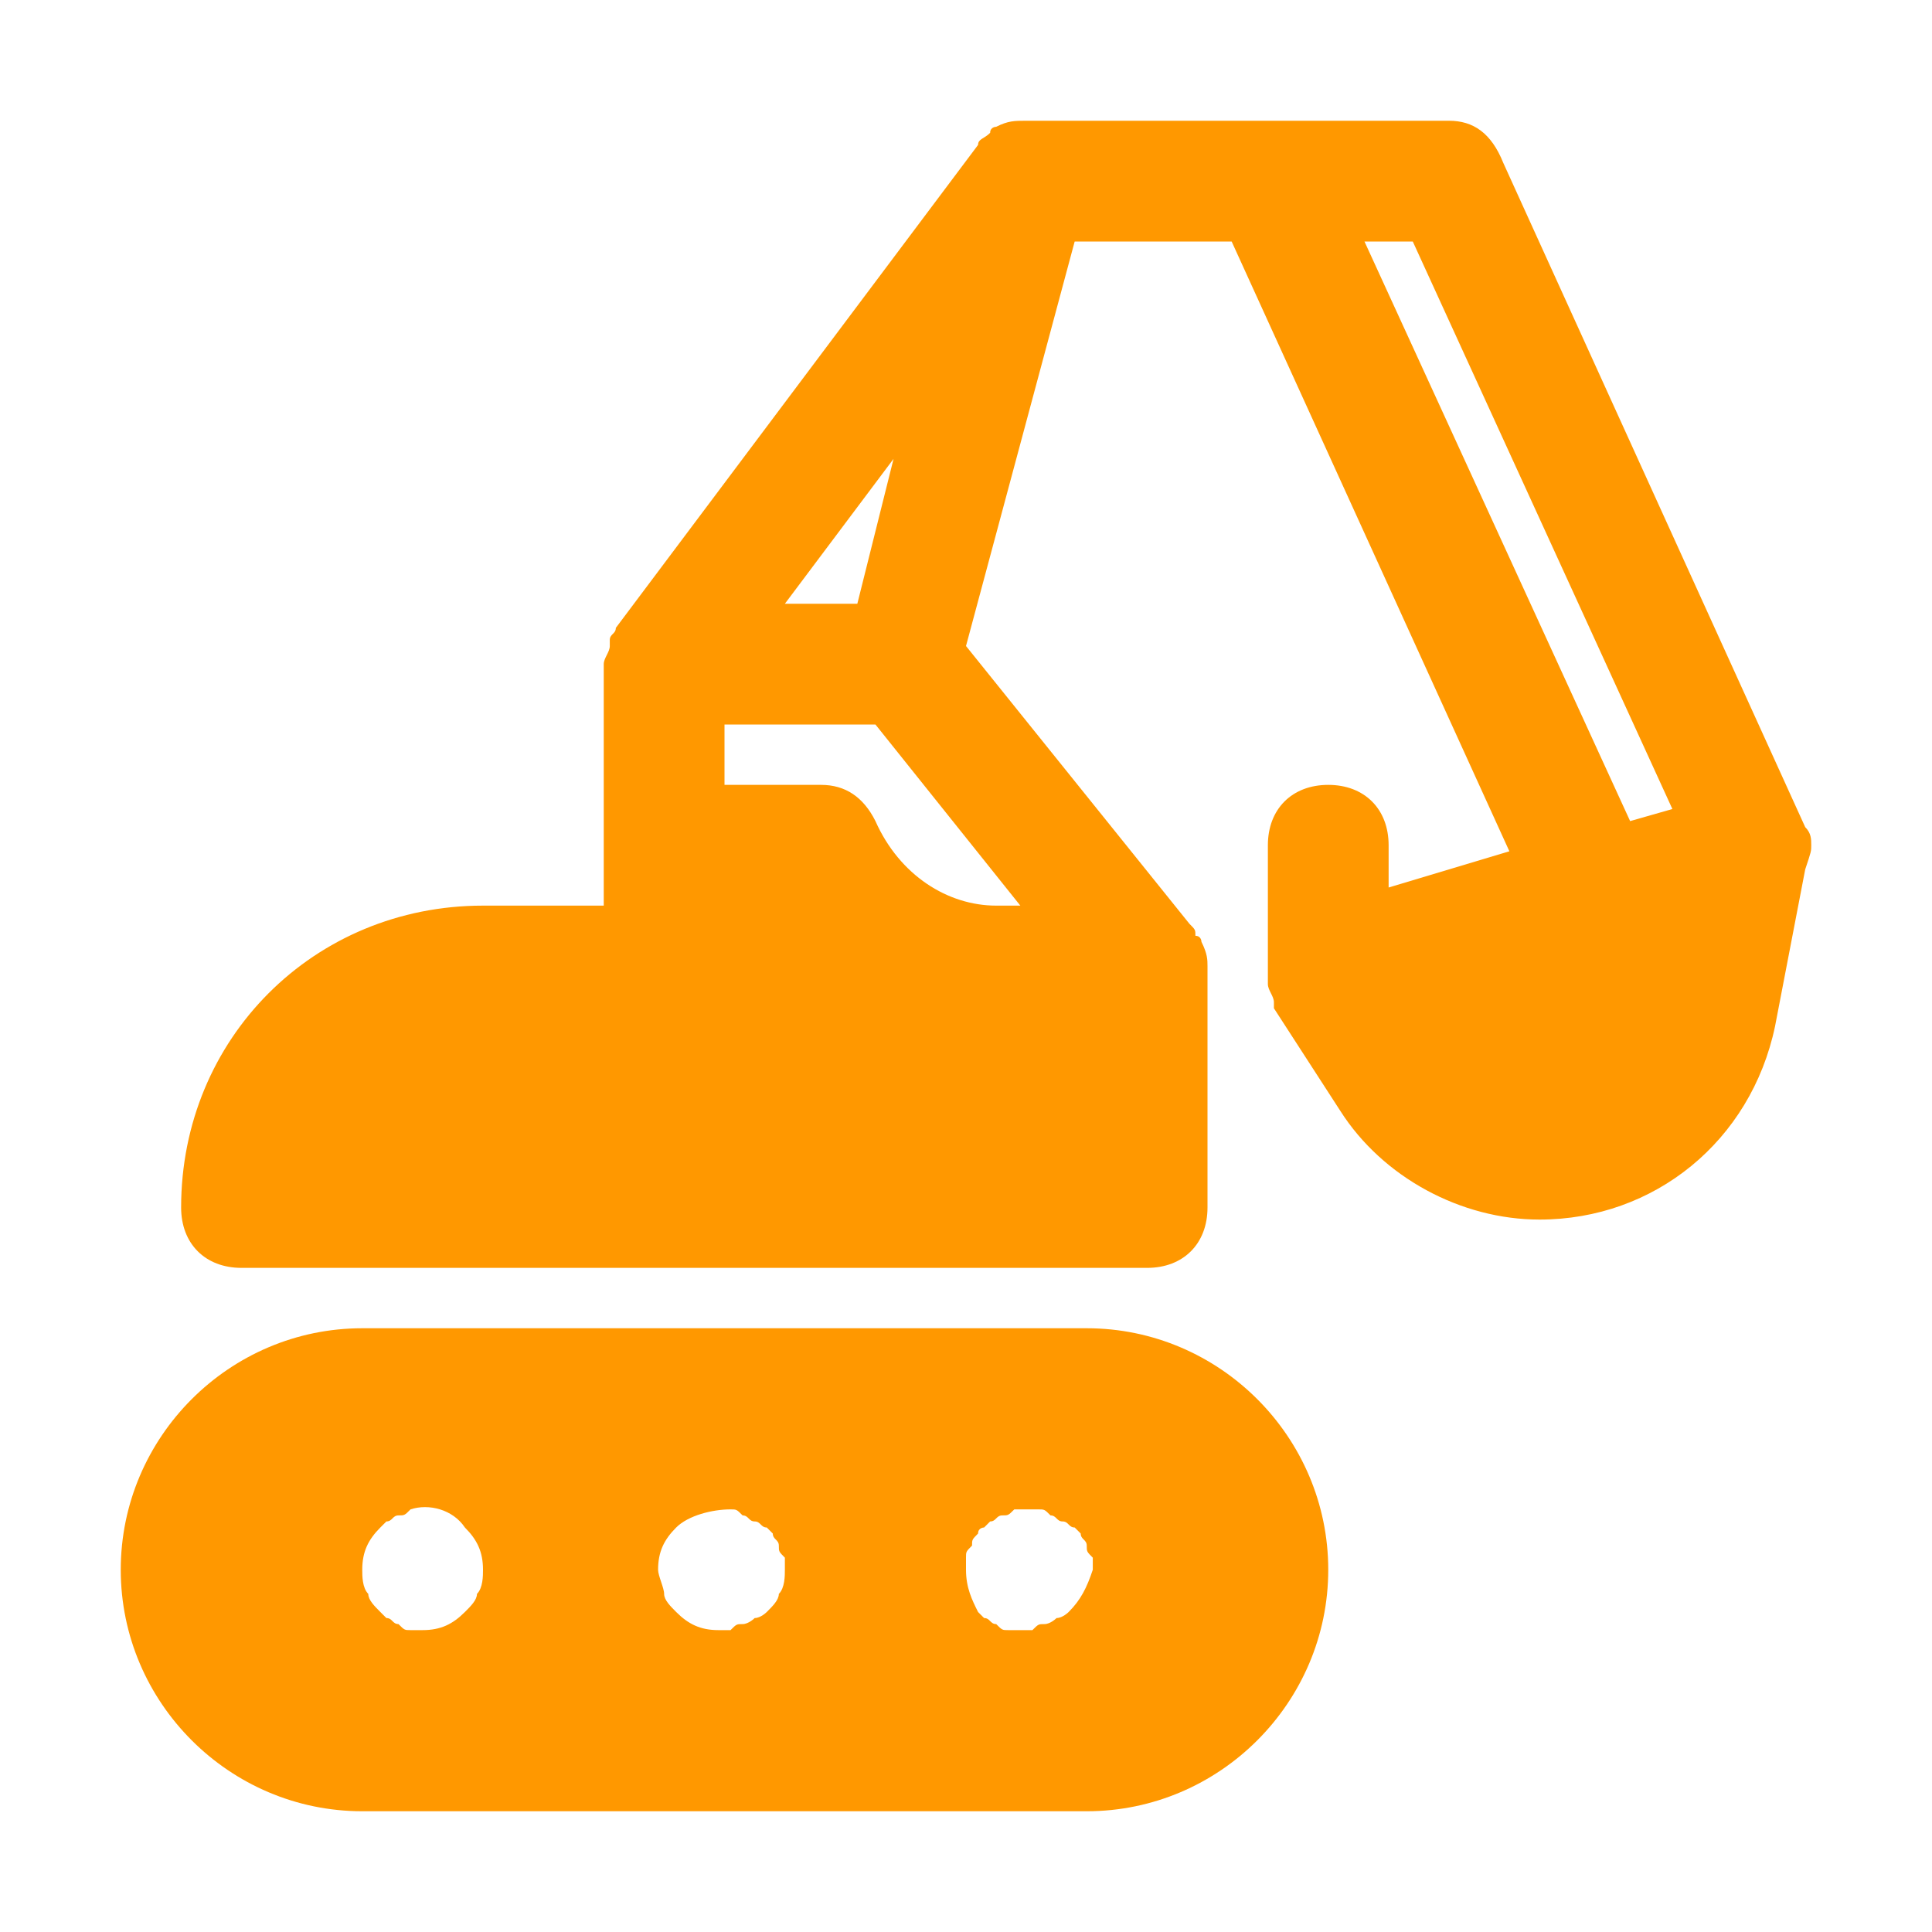
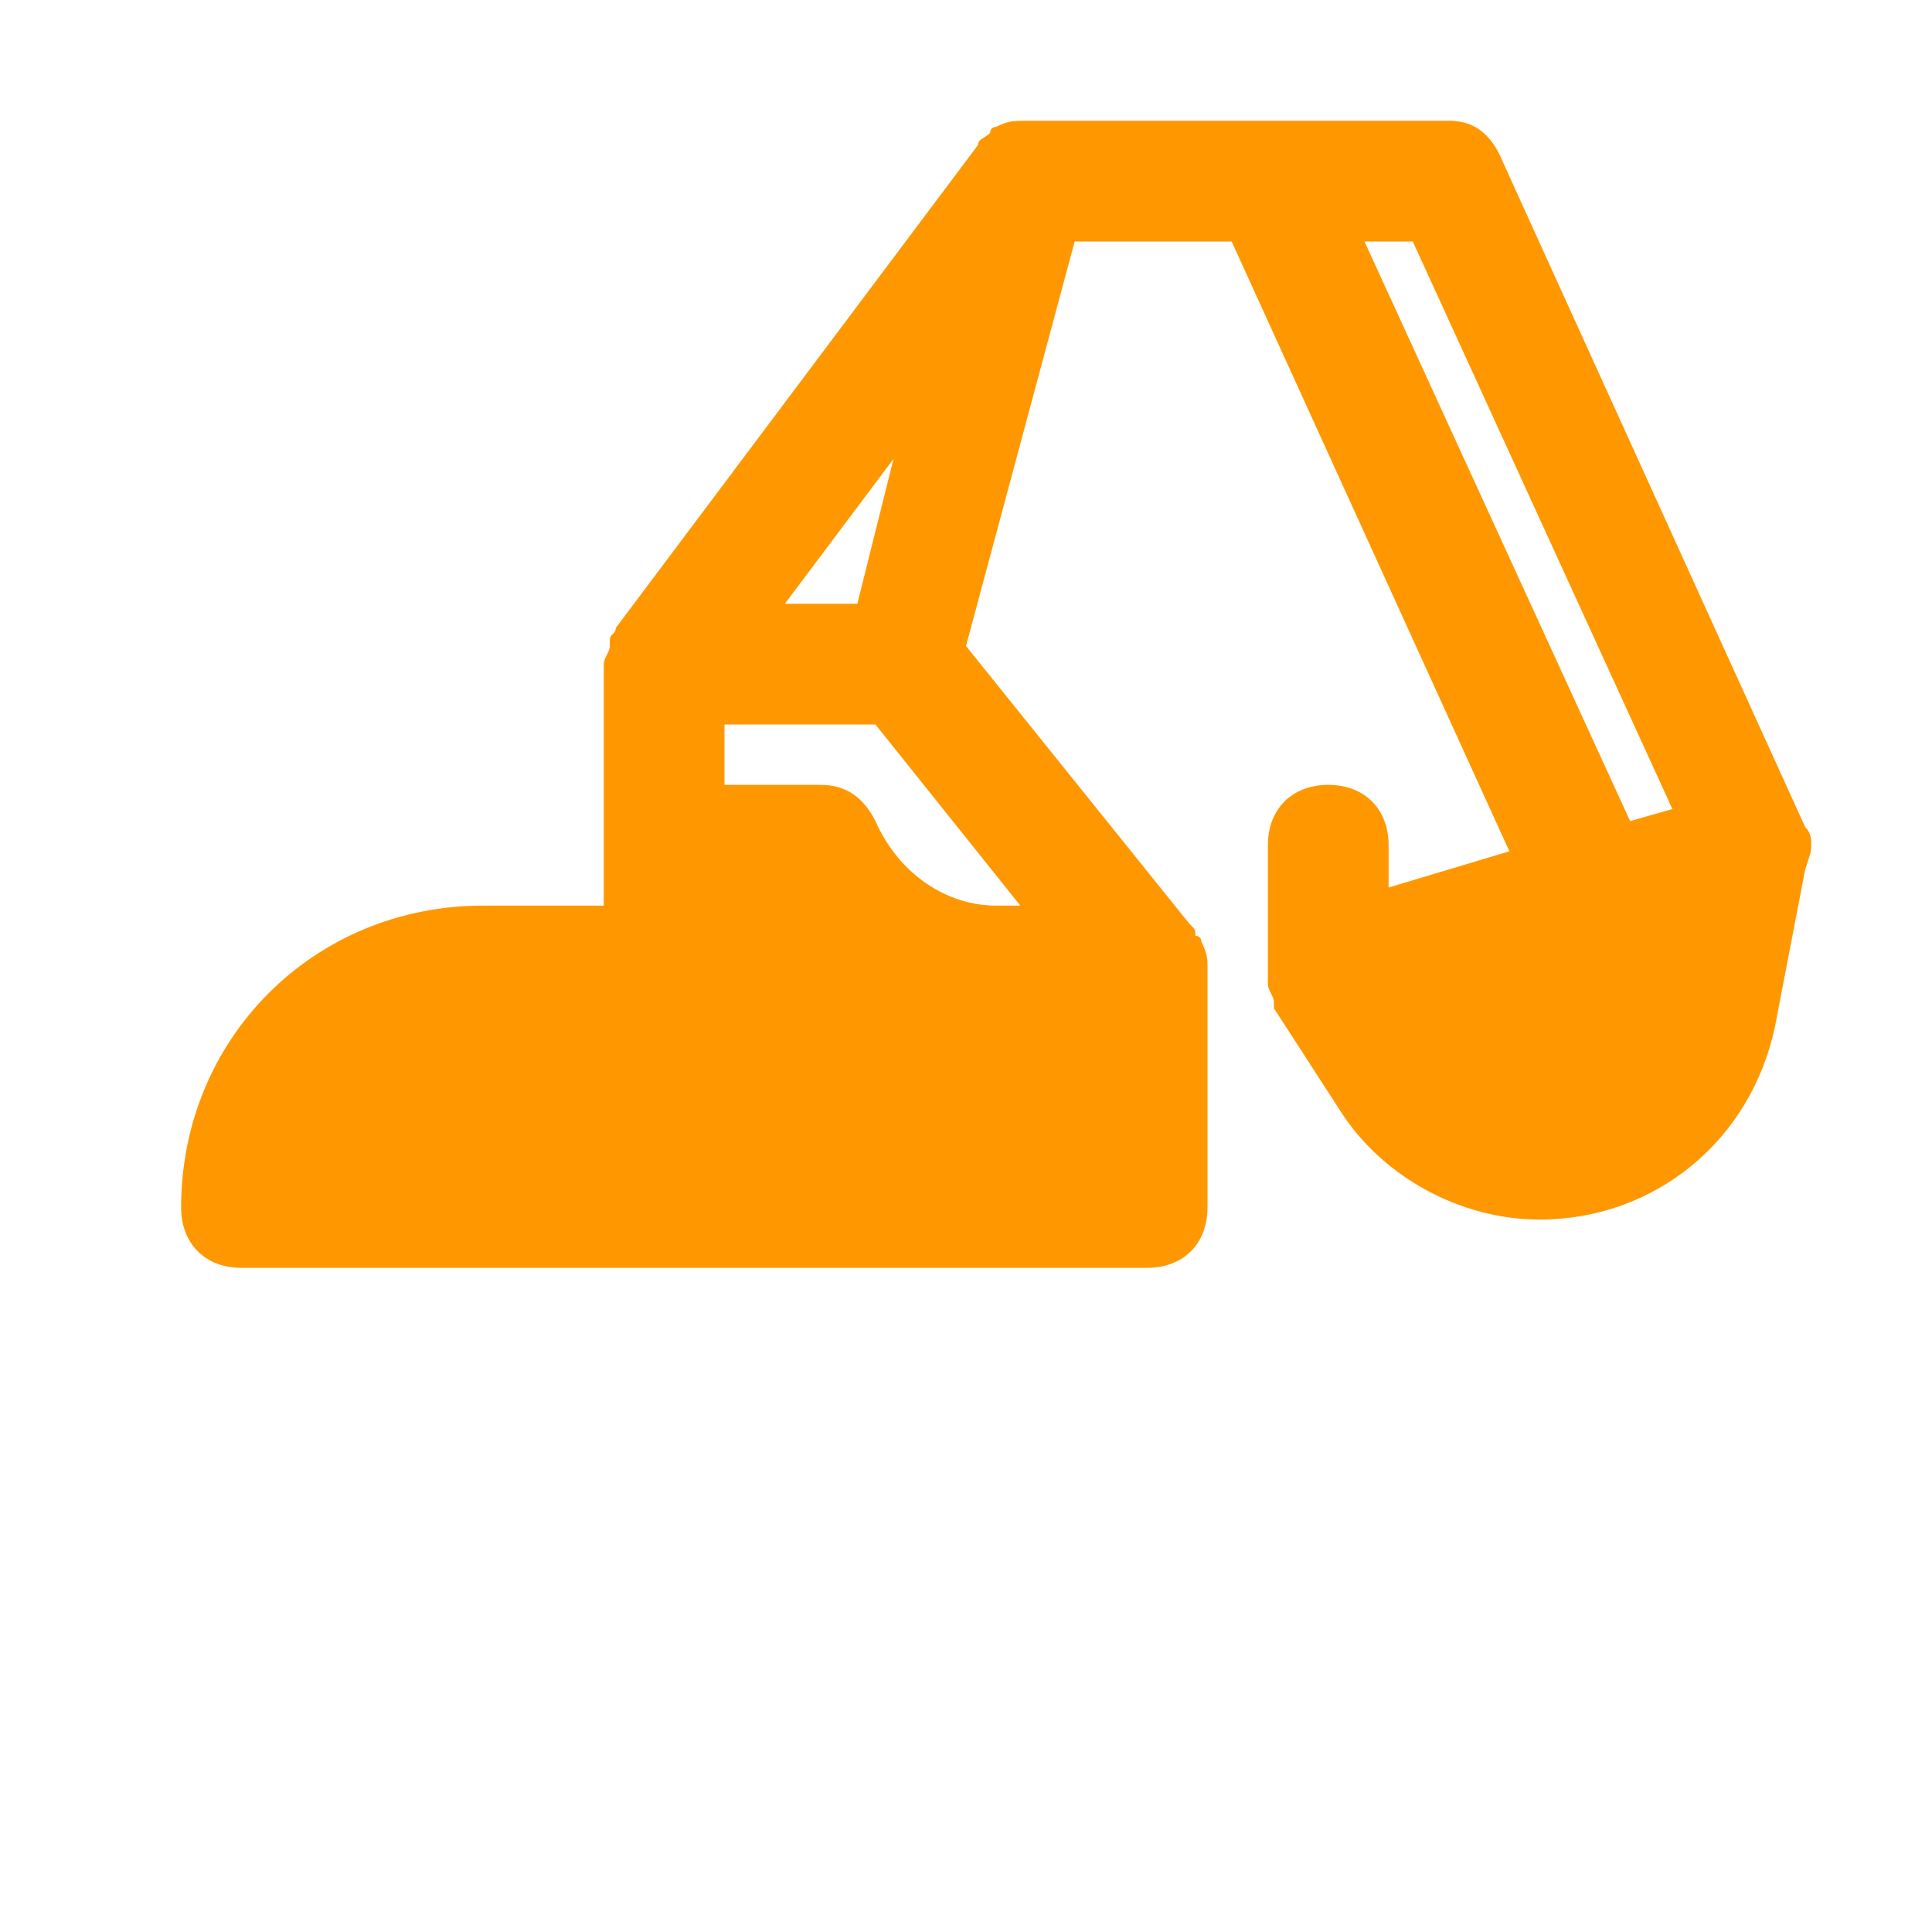
<svg xmlns="http://www.w3.org/2000/svg" fill="#FF9800" height="800px" width="800px" version="1.1" id="Icons" viewBox="0 0 32.00 32.00" xml:space="preserve" stroke="#FF9800" stroke-width="0">
  <g id="SVGRepo_bgCarrier" stroke-width="0" />
  <g id="SVGRepo_tracerCarrier" stroke-linecap="round" stroke-linejoin="round" stroke="#CCCCCC" stroke-width="0.128" />
  <g id="SVGRepo_iconCarrier">
-     <path d="M18,22H6c-2.2,0-4,1.8-4,4s1.8,4,4,4h12c2.2,0,4-1.8,4-4S20.2,22,18,22z M7.9,26.4c0,0.1-0.1,0.2-0.2,0.3 C7.5,26.9,7.3,27,7,27c-0.1,0-0.1,0-0.2,0c-0.1,0-0.1,0-0.2-0.1c-0.1,0-0.1-0.1-0.2-0.1c0,0-0.1-0.1-0.1-0.1 c-0.1-0.1-0.2-0.2-0.2-0.3C6,26.3,6,26.1,6,26c0-0.3,0.1-0.5,0.3-0.7c0,0,0.1-0.1,0.1-0.1c0.1,0,0.1-0.1,0.2-0.1 c0.1,0,0.1,0,0.2-0.1c0.3-0.1,0.7,0,0.9,0.3C7.9,25.5,8,25.7,8,26C8,26.1,8,26.3,7.9,26.4z M12.9,26.4c0,0.1-0.1,0.2-0.2,0.3 c0,0-0.1,0.1-0.2,0.1c0,0-0.1,0.1-0.2,0.1c-0.1,0-0.1,0-0.2,0.1c-0.1,0-0.1,0-0.2,0c-0.3,0-0.5-0.1-0.7-0.3 c-0.1-0.1-0.2-0.2-0.2-0.3c0-0.1-0.1-0.3-0.1-0.4c0-0.3,0.1-0.5,0.3-0.7c0.2-0.2,0.6-0.3,0.9-0.3c0.1,0,0.1,0,0.2,0.1 c0.1,0,0.1,0.1,0.2,0.1c0.1,0,0.1,0.1,0.2,0.1c0,0,0.1,0.1,0.1,0.1c0,0.1,0.1,0.1,0.1,0.2c0,0.1,0,0.1,0.1,0.2c0,0.1,0,0.1,0,0.2 C13,26.1,13,26.3,12.9,26.4z M17.7,26.7c0,0-0.1,0.1-0.2,0.1c0,0-0.1,0.1-0.2,0.1c-0.1,0-0.1,0-0.2,0.1c-0.1,0-0.1,0-0.2,0 c-0.1,0-0.1,0-0.2,0c-0.1,0-0.1,0-0.2-0.1c-0.1,0-0.1-0.1-0.2-0.1c0,0-0.1-0.1-0.1-0.1C16.1,26.5,16,26.3,16,26c0-0.1,0-0.1,0-0.2 c0-0.1,0-0.1,0.1-0.2c0-0.1,0-0.1,0.1-0.2c0-0.1,0.1-0.1,0.1-0.1c0,0,0.1-0.1,0.1-0.1c0.1,0,0.1-0.1,0.2-0.1c0.1,0,0.1,0,0.2-0.1 c0.1,0,0.3,0,0.4,0c0.1,0,0.1,0,0.2,0.1c0.1,0,0.1,0.1,0.2,0.1c0.1,0,0.1,0.1,0.2,0.1c0,0,0.1,0.1,0.1,0.1c0,0.1,0.1,0.1,0.1,0.2 c0,0.1,0,0.1,0.1,0.2c0,0.1,0,0.1,0,0.2C18,26.3,17.9,26.5,17.7,26.7z" />
    <path d="M30,14c0-0.1,0-0.2-0.1-0.3c0,0,0,0,0,0l-5-11C24.7,2.2,24.4,2,24,2h-3c0,0,0,0,0,0h-4c-0.2,0-0.3,0-0.5,0.1 c0,0-0.1,0-0.1,0.1c0,0,0,0,0,0v0c-0.1,0.1-0.2,0.1-0.2,0.2l-6,8c0,0.1-0.1,0.1-0.1,0.2c0,0,0,0,0,0.1c0,0.1-0.1,0.2-0.1,0.3 c0,0,0,0,0,0v4H8c-2.8,0-5,2.2-5,5c0,0.6,0.4,1,1,1h15c0.6,0,1-0.4,1-1v-4c0-0.1,0-0.2-0.1-0.4c0,0,0-0.1-0.1-0.1 c0-0.1,0-0.1-0.1-0.2l-3.7-4.6L17.8,4h2.6L25,14.1l-2,0.6V14c0-0.6-0.4-1-1-1s-1,0.4-1,1v2c0,0,0,0,0,0.1c0,0.1,0,0.1,0,0.2 c0,0.1,0.1,0.2,0.1,0.3c0,0,0,0.1,0,0.1l1.1,1.7c0.7,1.1,2,1.8,3.3,1.8c1.9,0,3.5-1.3,3.9-3.2l0.5-2.6C30,14.1,30,14.1,30,14 C30,14,30,14,30,14z M12,12h2.5l2.4,3h-0.4c-0.8,0-1.6-0.5-2-1.4c-0.2-0.4-0.5-0.6-0.9-0.6H12V12z M14.8,7.6L14.2,10H13L14.8,7.6z M22.6,4h0.8l4.3,9.4l-0.7,0.2L22.6,4z" />
  </g>
</svg>